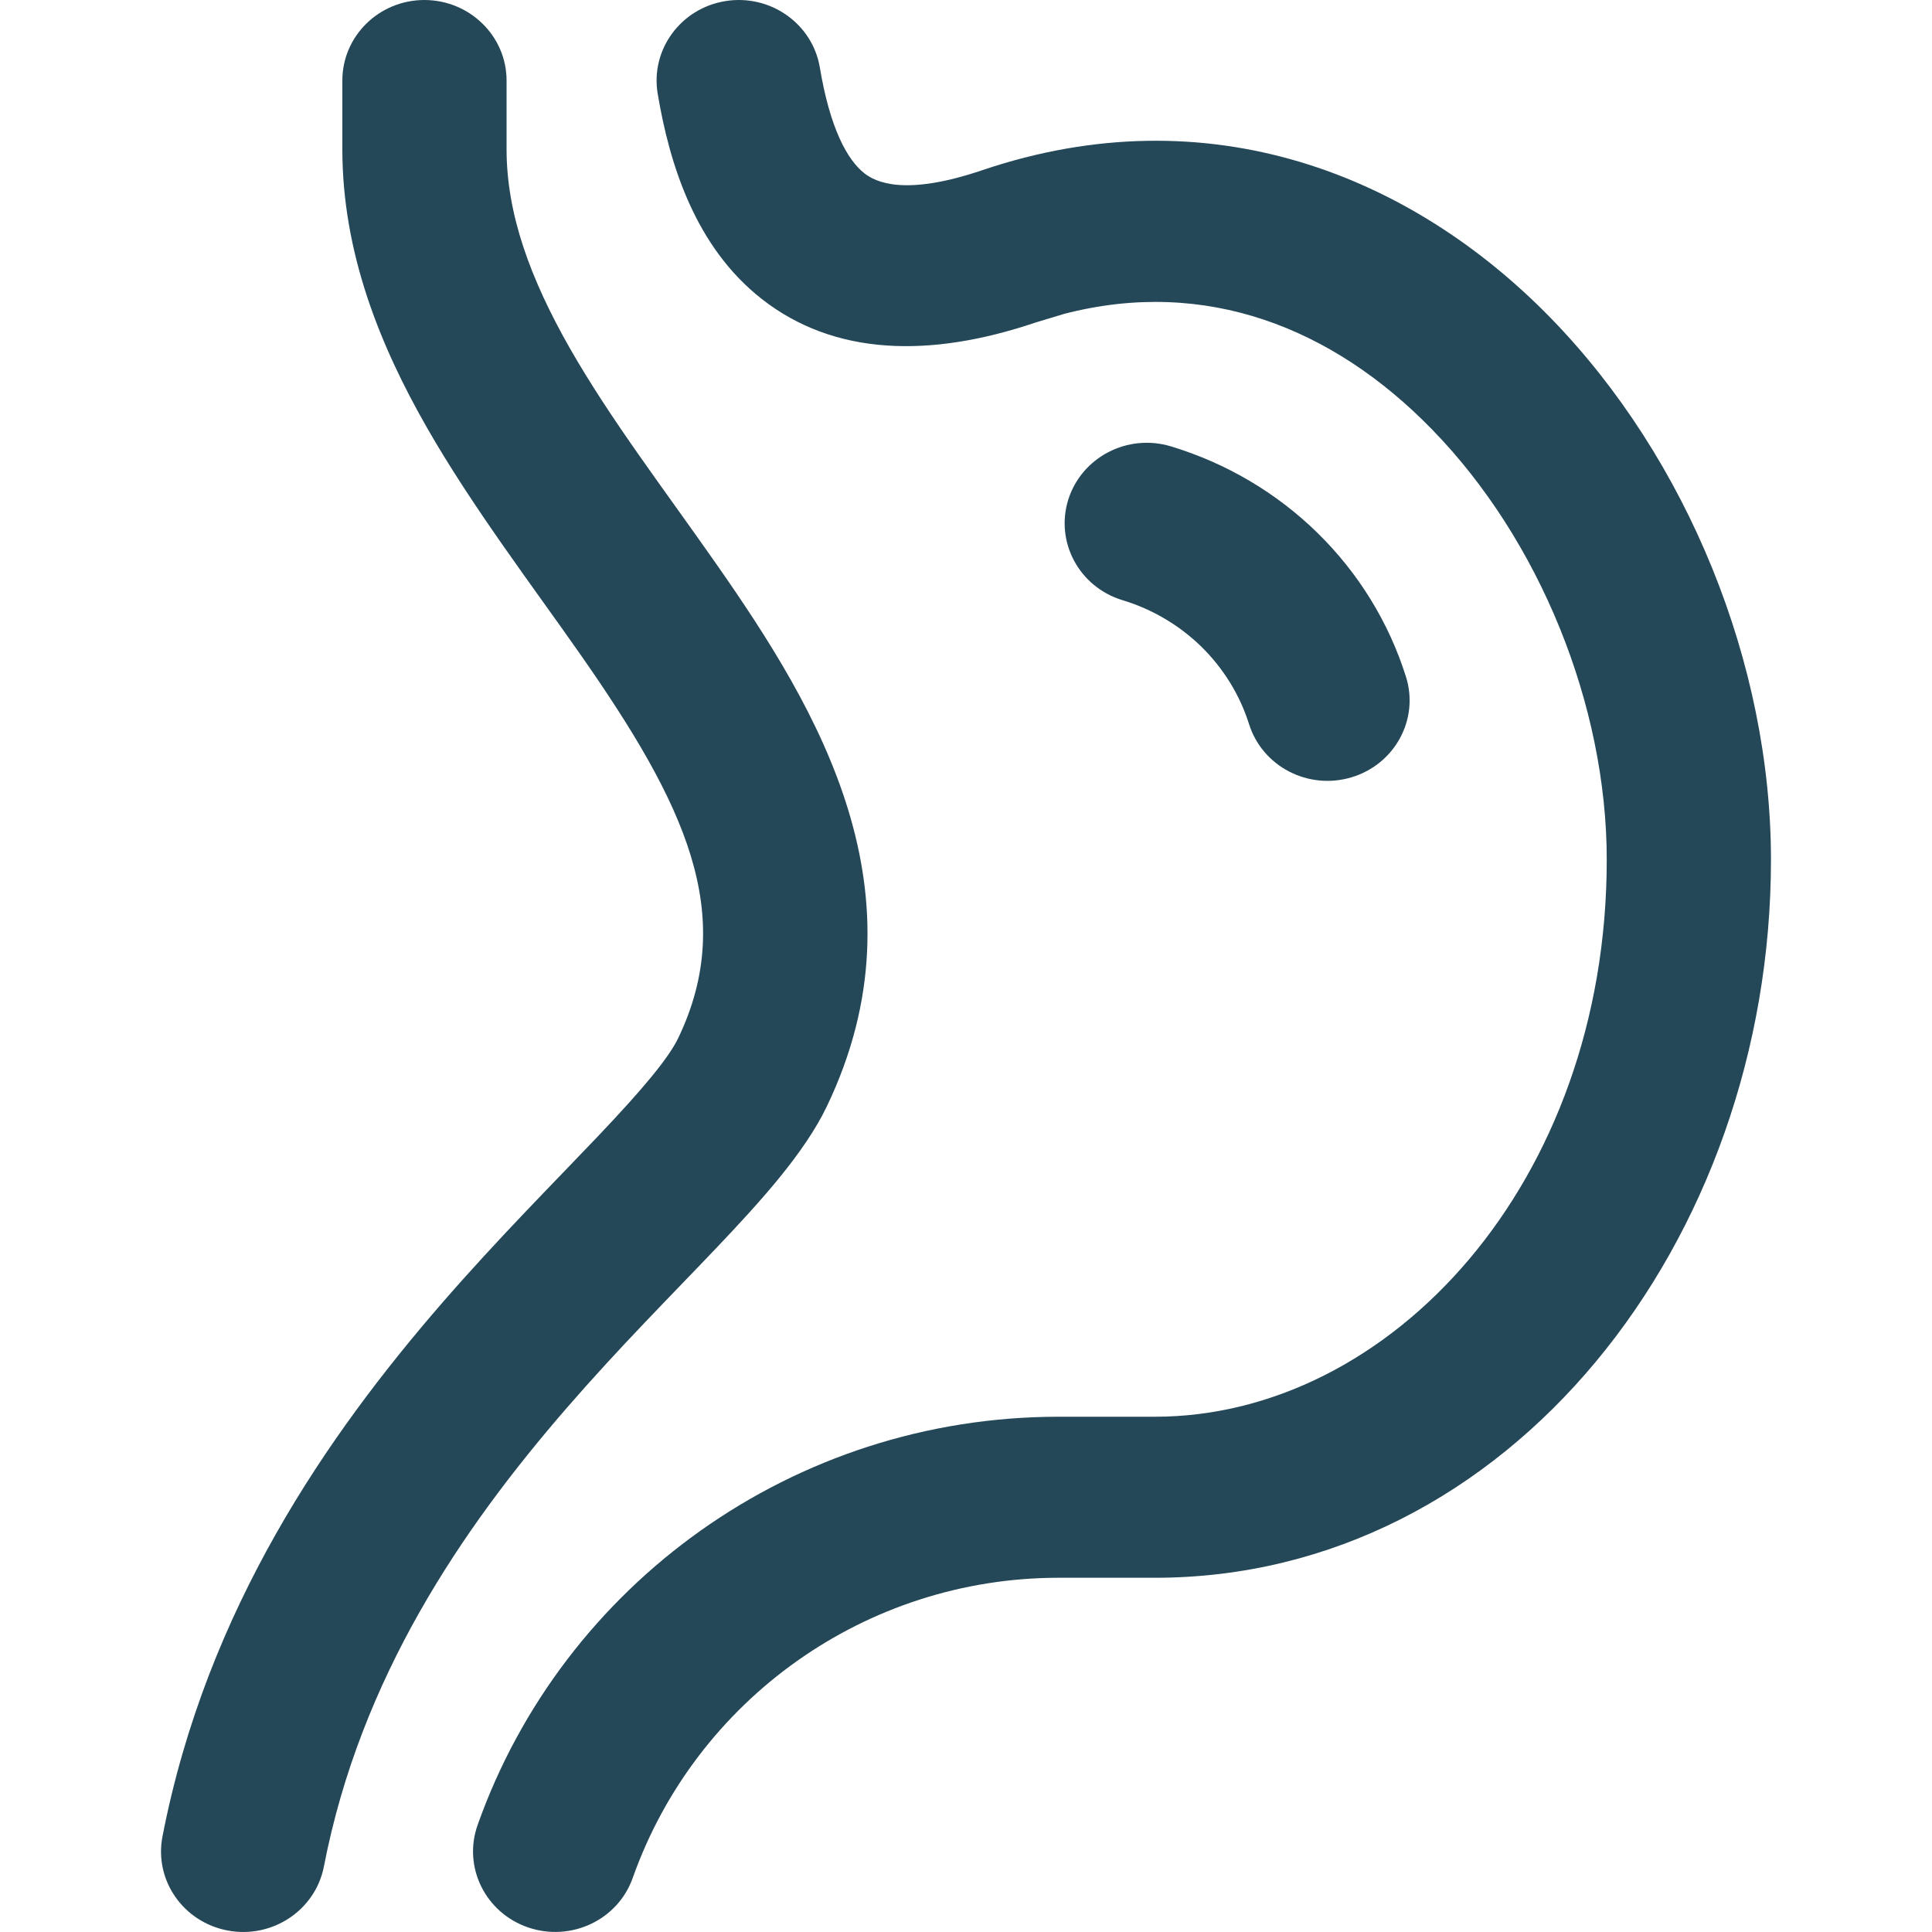
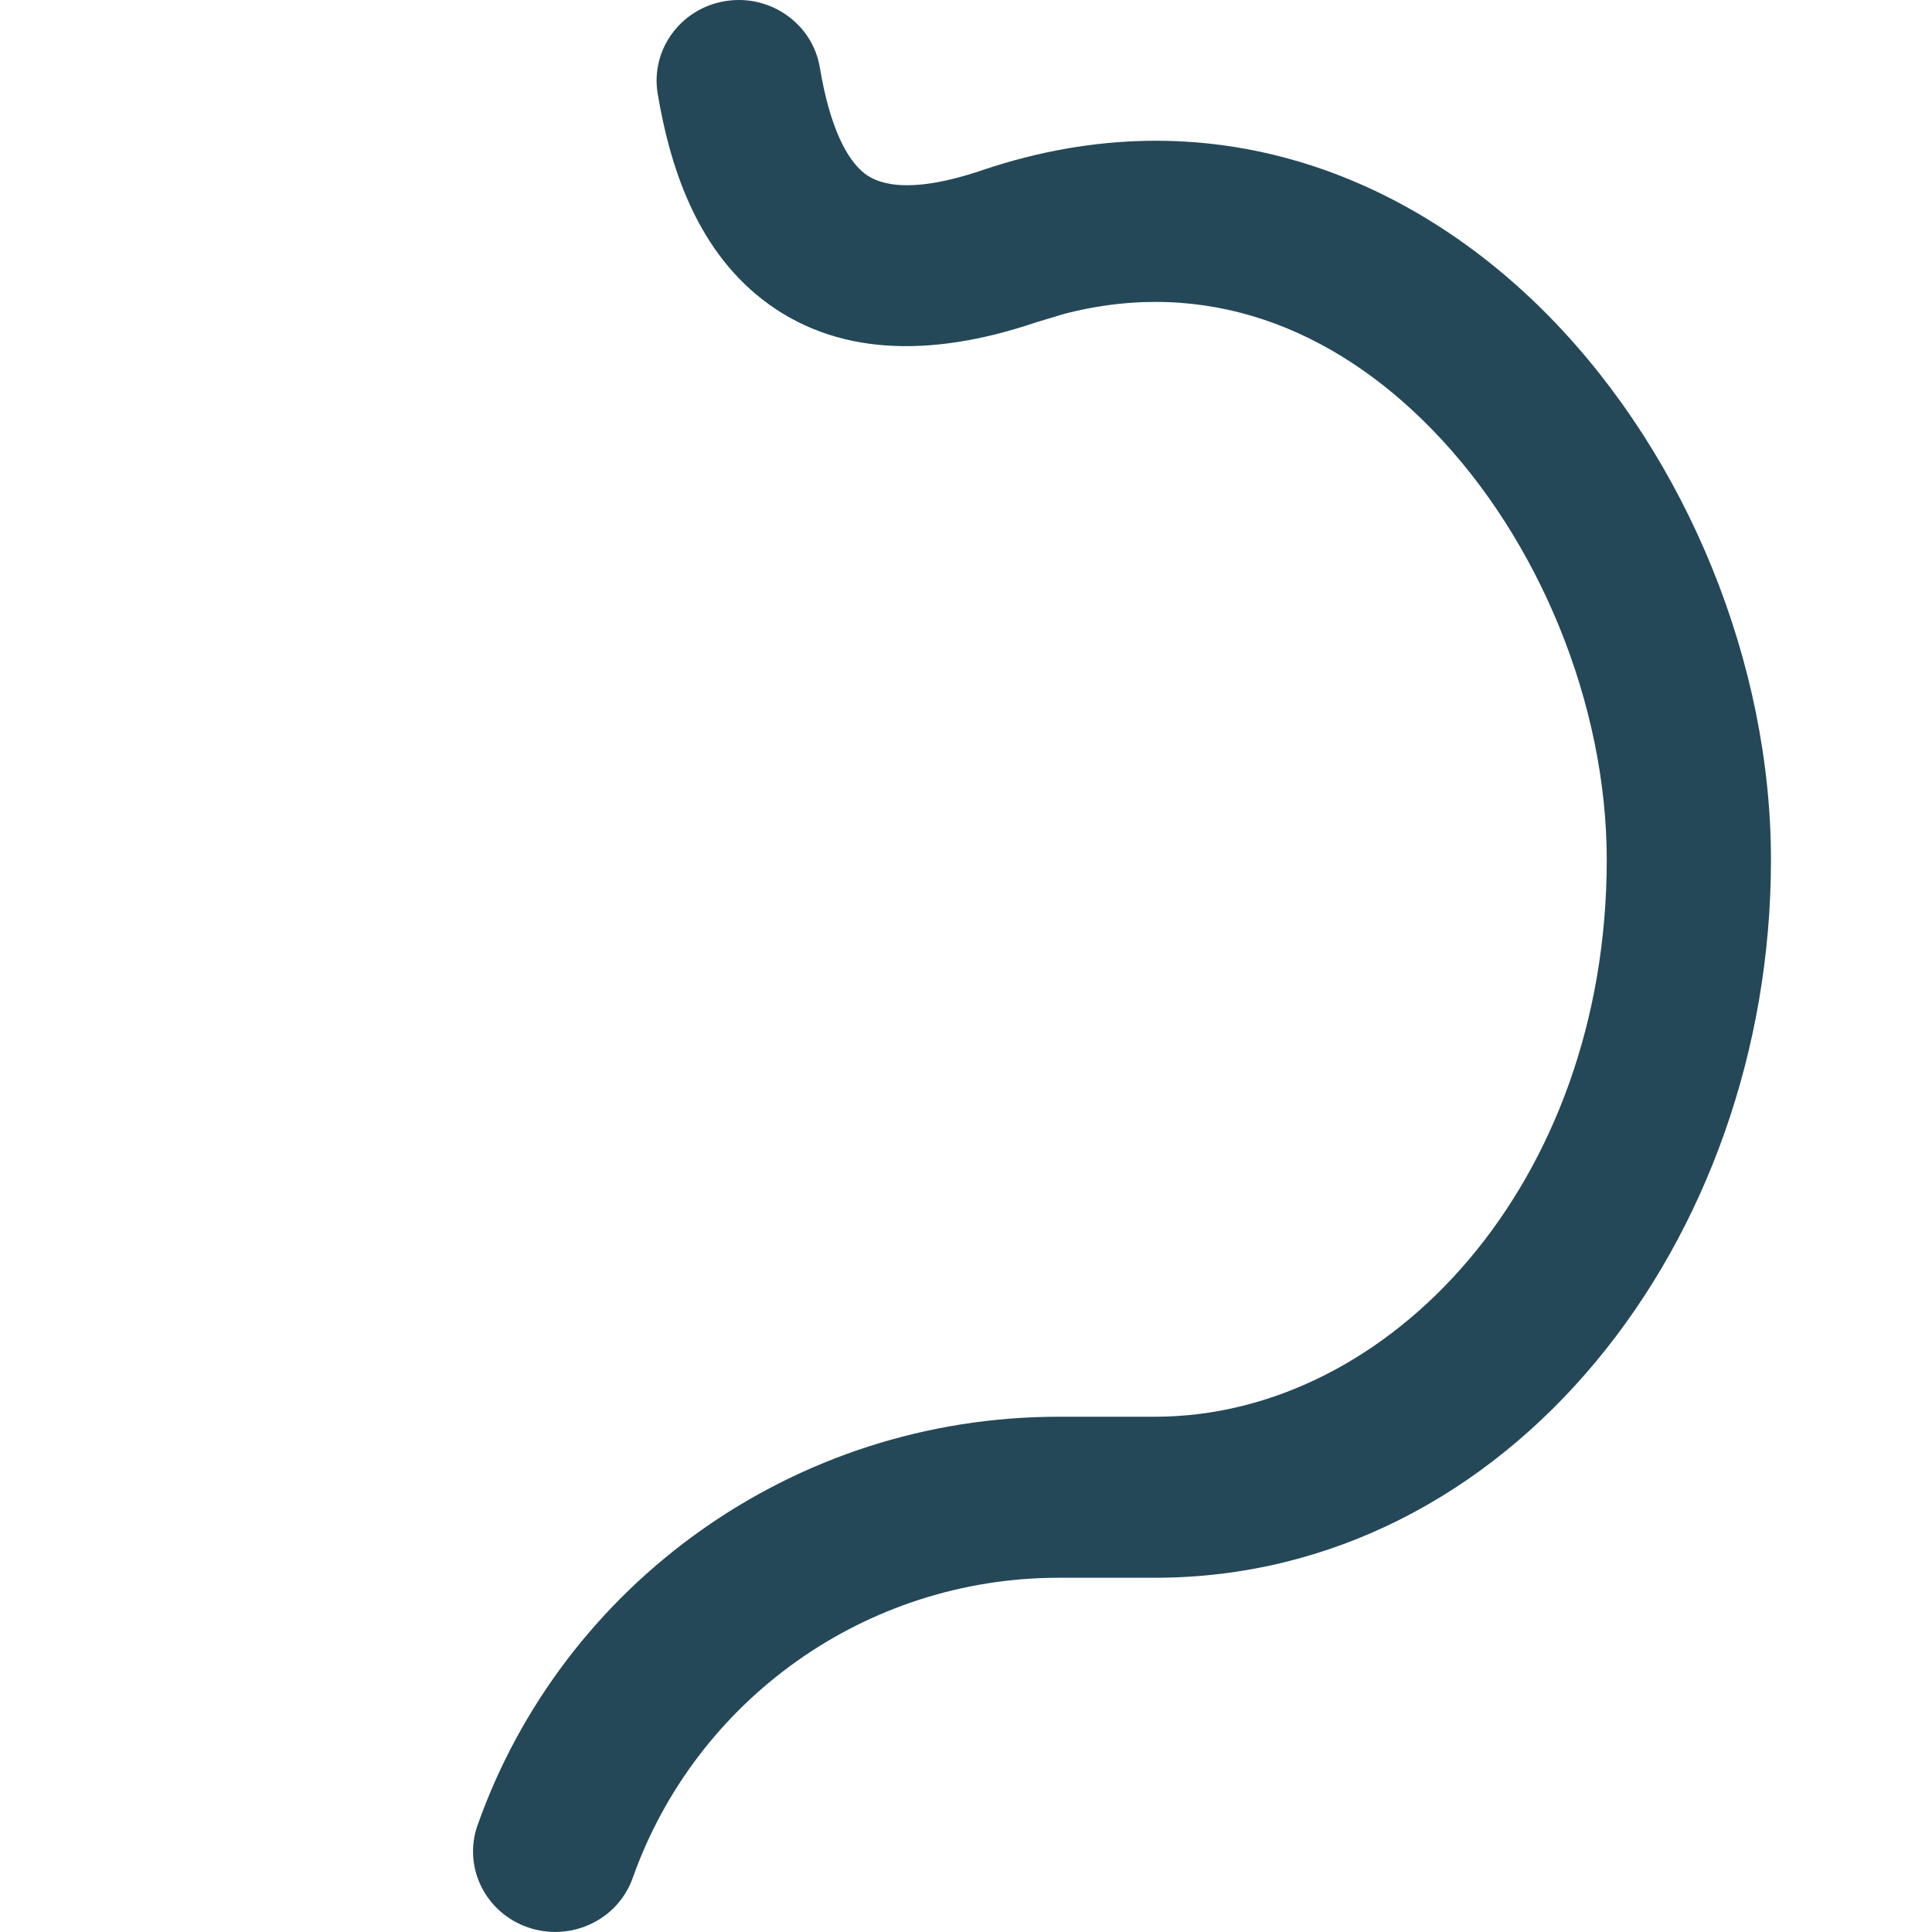
<svg xmlns="http://www.w3.org/2000/svg" width="20" height="20" viewBox="0 0 20 20" fill="none">
  <path d="M16.633 8.9C16.633 7.3 15.938 5.587 14.823 4.444C13.799 3.393 12.482 2.869 11.017 3.249L10.722 3.338C9.625 3.709 8.637 3.683 7.887 3.096C7.198 2.557 6.931 1.703 6.808 0.968C6.733 0.514 7.047 0.085 7.511 0.011C7.974 -0.063 8.411 0.245 8.487 0.699C8.592 1.33 8.772 1.656 8.948 1.794C9.064 1.884 9.362 2.035 10.168 1.762C12.515 0.968 14.609 1.811 16.053 3.292C17.474 4.751 18.333 6.878 18.333 8.9C18.333 12.843 15.627 16.333 11.955 16.333H10.959C8.962 16.333 7.204 17.595 6.55 19.44C6.396 19.875 5.912 20.104 5.468 19.953C5.025 19.802 4.79 19.328 4.944 18.893C5.828 16.397 8.217 14.666 10.959 14.666H11.955C14.389 14.666 16.633 12.246 16.633 8.9Z" fill="#244858" />
-   <path d="M3.544 1.545V0.834C3.544 0.373 3.924 0 4.394 0C4.863 0.001 5.244 0.374 5.244 0.834V1.545C5.244 2.215 5.488 2.884 5.902 3.61C6.327 4.352 6.862 5.047 7.422 5.848C8.469 7.348 9.619 9.242 8.559 11.454C8.326 11.94 7.866 12.444 7.426 12.908C6.948 13.411 6.415 13.943 5.866 14.576C4.78 15.829 3.732 17.367 3.353 19.322C3.265 19.774 2.82 20.071 2.359 19.985C1.897 19.899 1.594 19.463 1.682 19.011C2.14 16.651 3.396 14.851 4.57 13.496C5.152 12.825 5.739 12.237 6.181 11.772C6.661 11.267 6.921 10.953 7.021 10.746C7.636 9.462 7.088 8.322 6.018 6.789C5.519 6.074 4.892 5.253 4.418 4.424C3.934 3.577 3.544 2.617 3.544 1.545ZM11.059 5.171C11.198 4.732 11.673 4.485 12.122 4.621C12.694 4.794 13.216 5.102 13.639 5.517C14.063 5.932 14.377 6.443 14.554 7.004C14.693 7.443 14.442 7.91 13.993 8.046C13.544 8.182 13.069 7.936 12.93 7.496C12.835 7.194 12.665 6.919 12.437 6.695C12.209 6.472 11.928 6.306 11.62 6.213C11.172 6.077 10.921 5.611 11.059 5.171Z" fill="#244858" />
</svg>